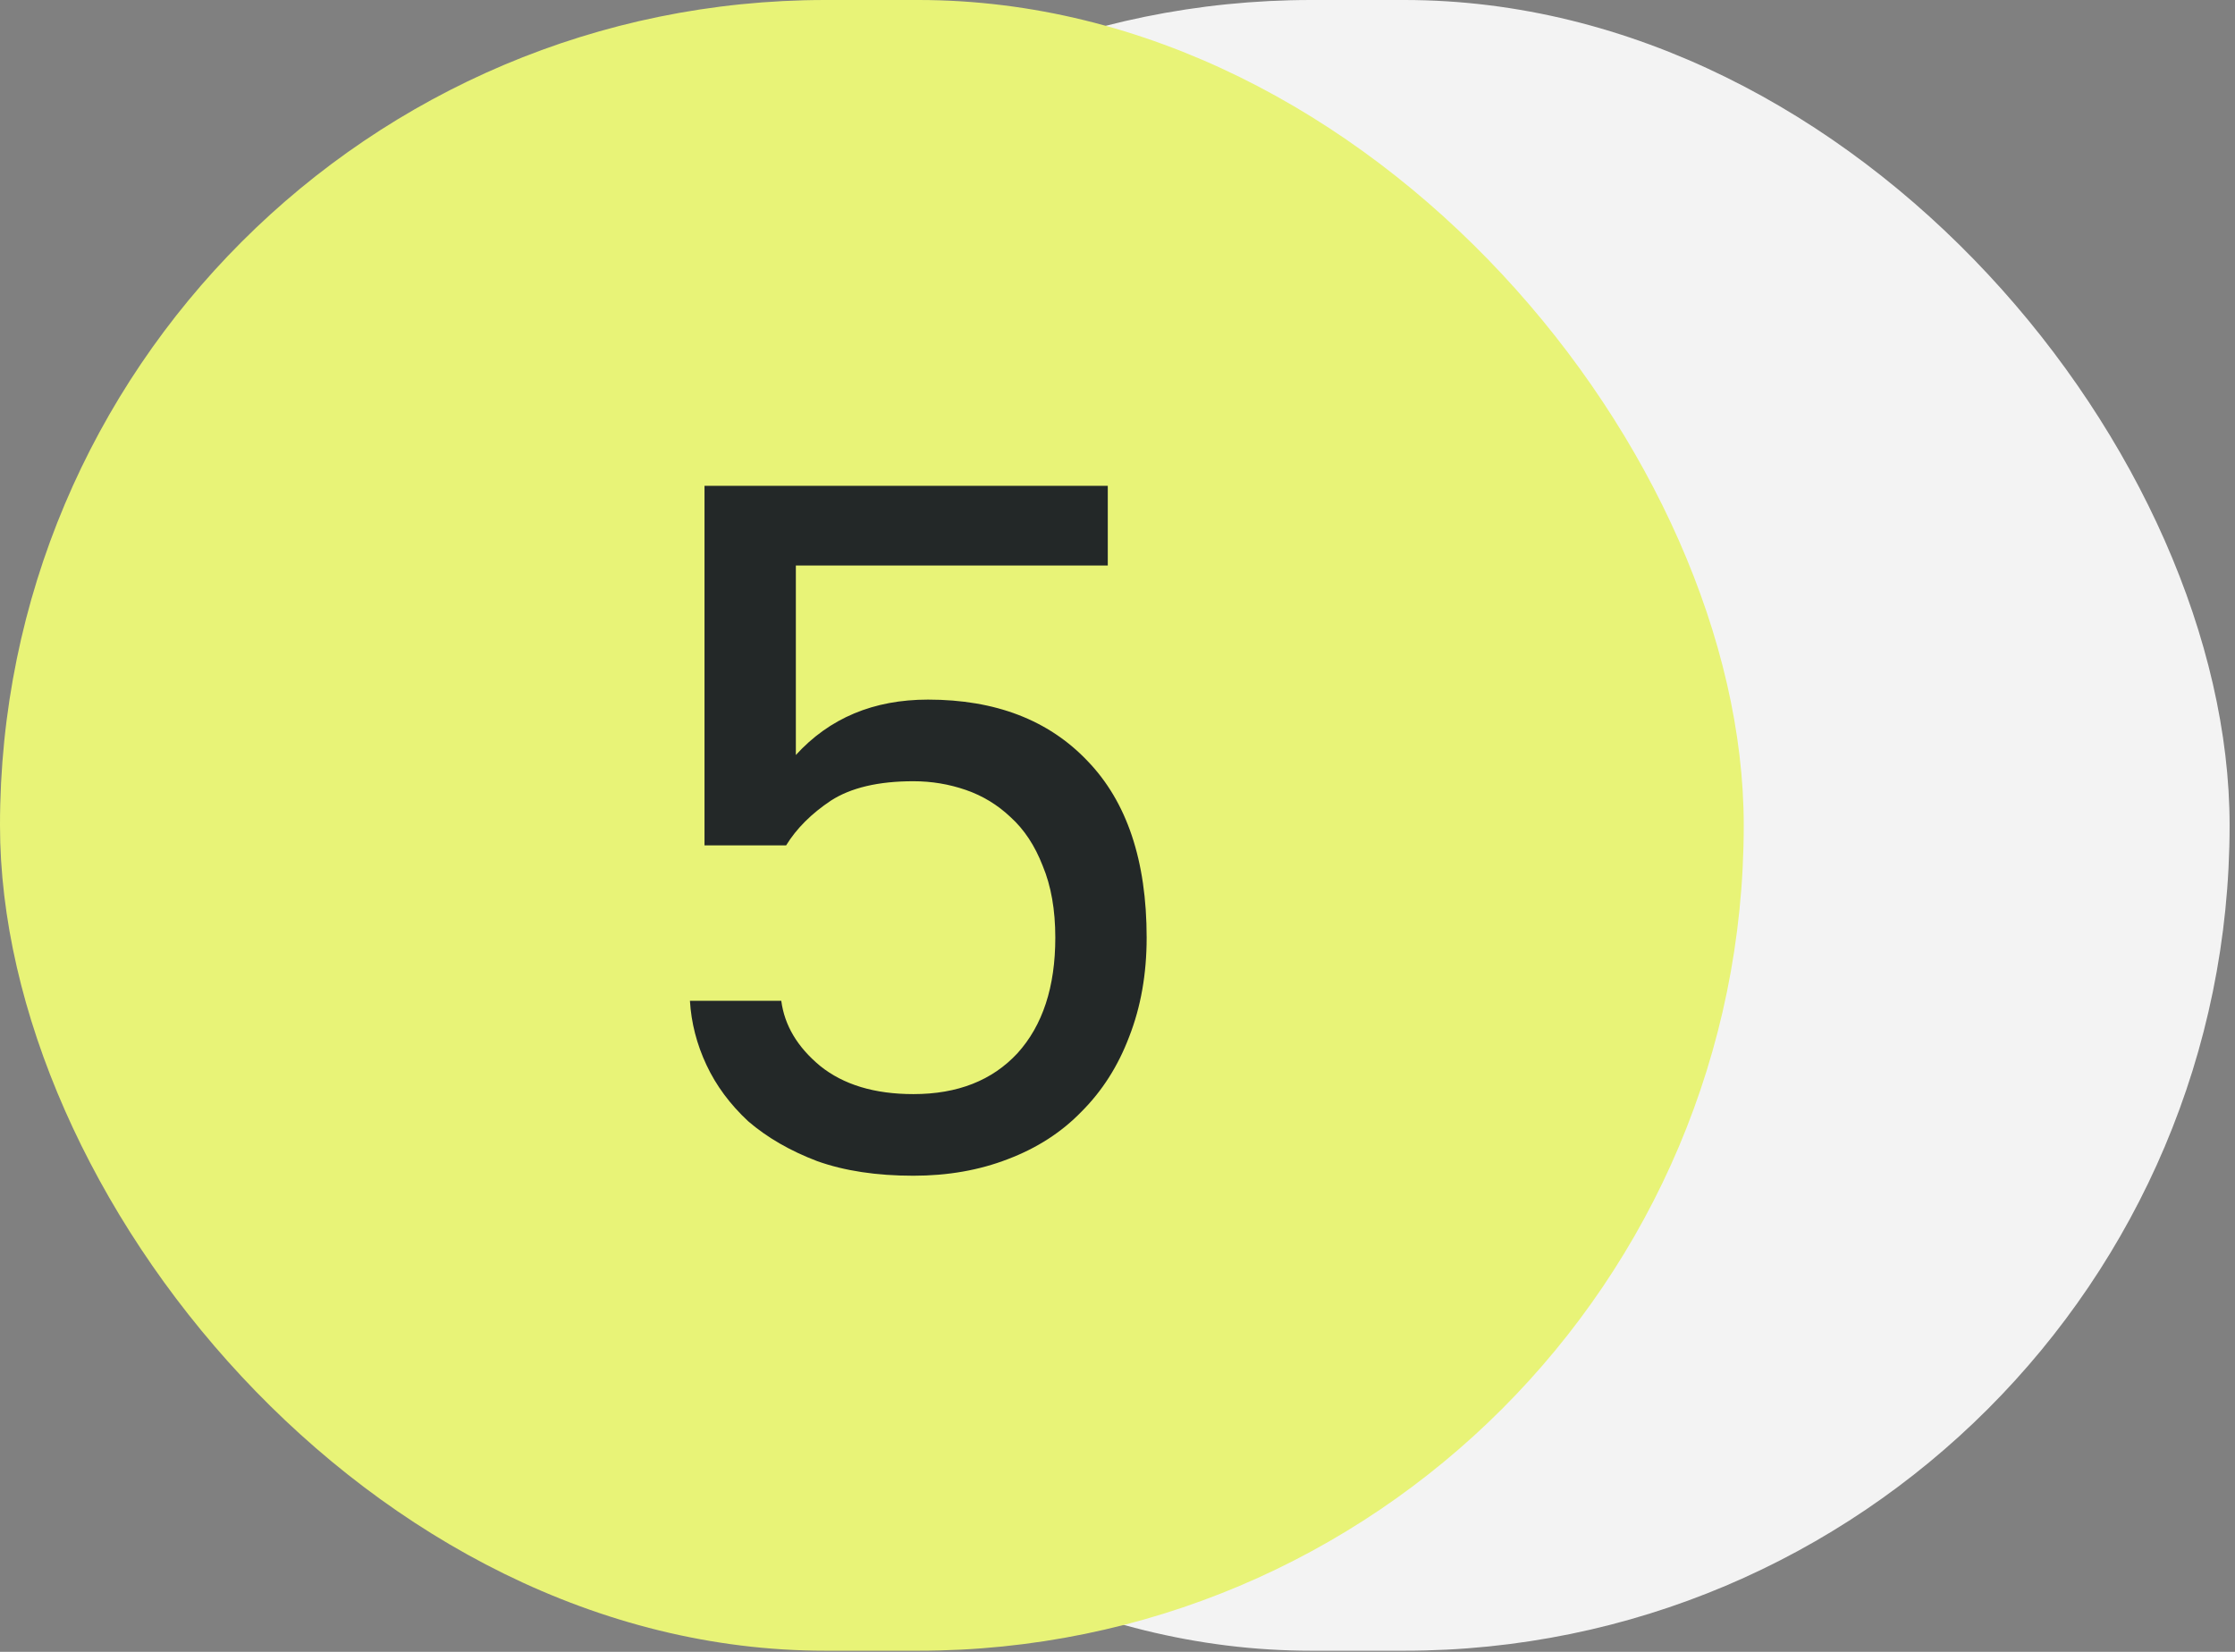
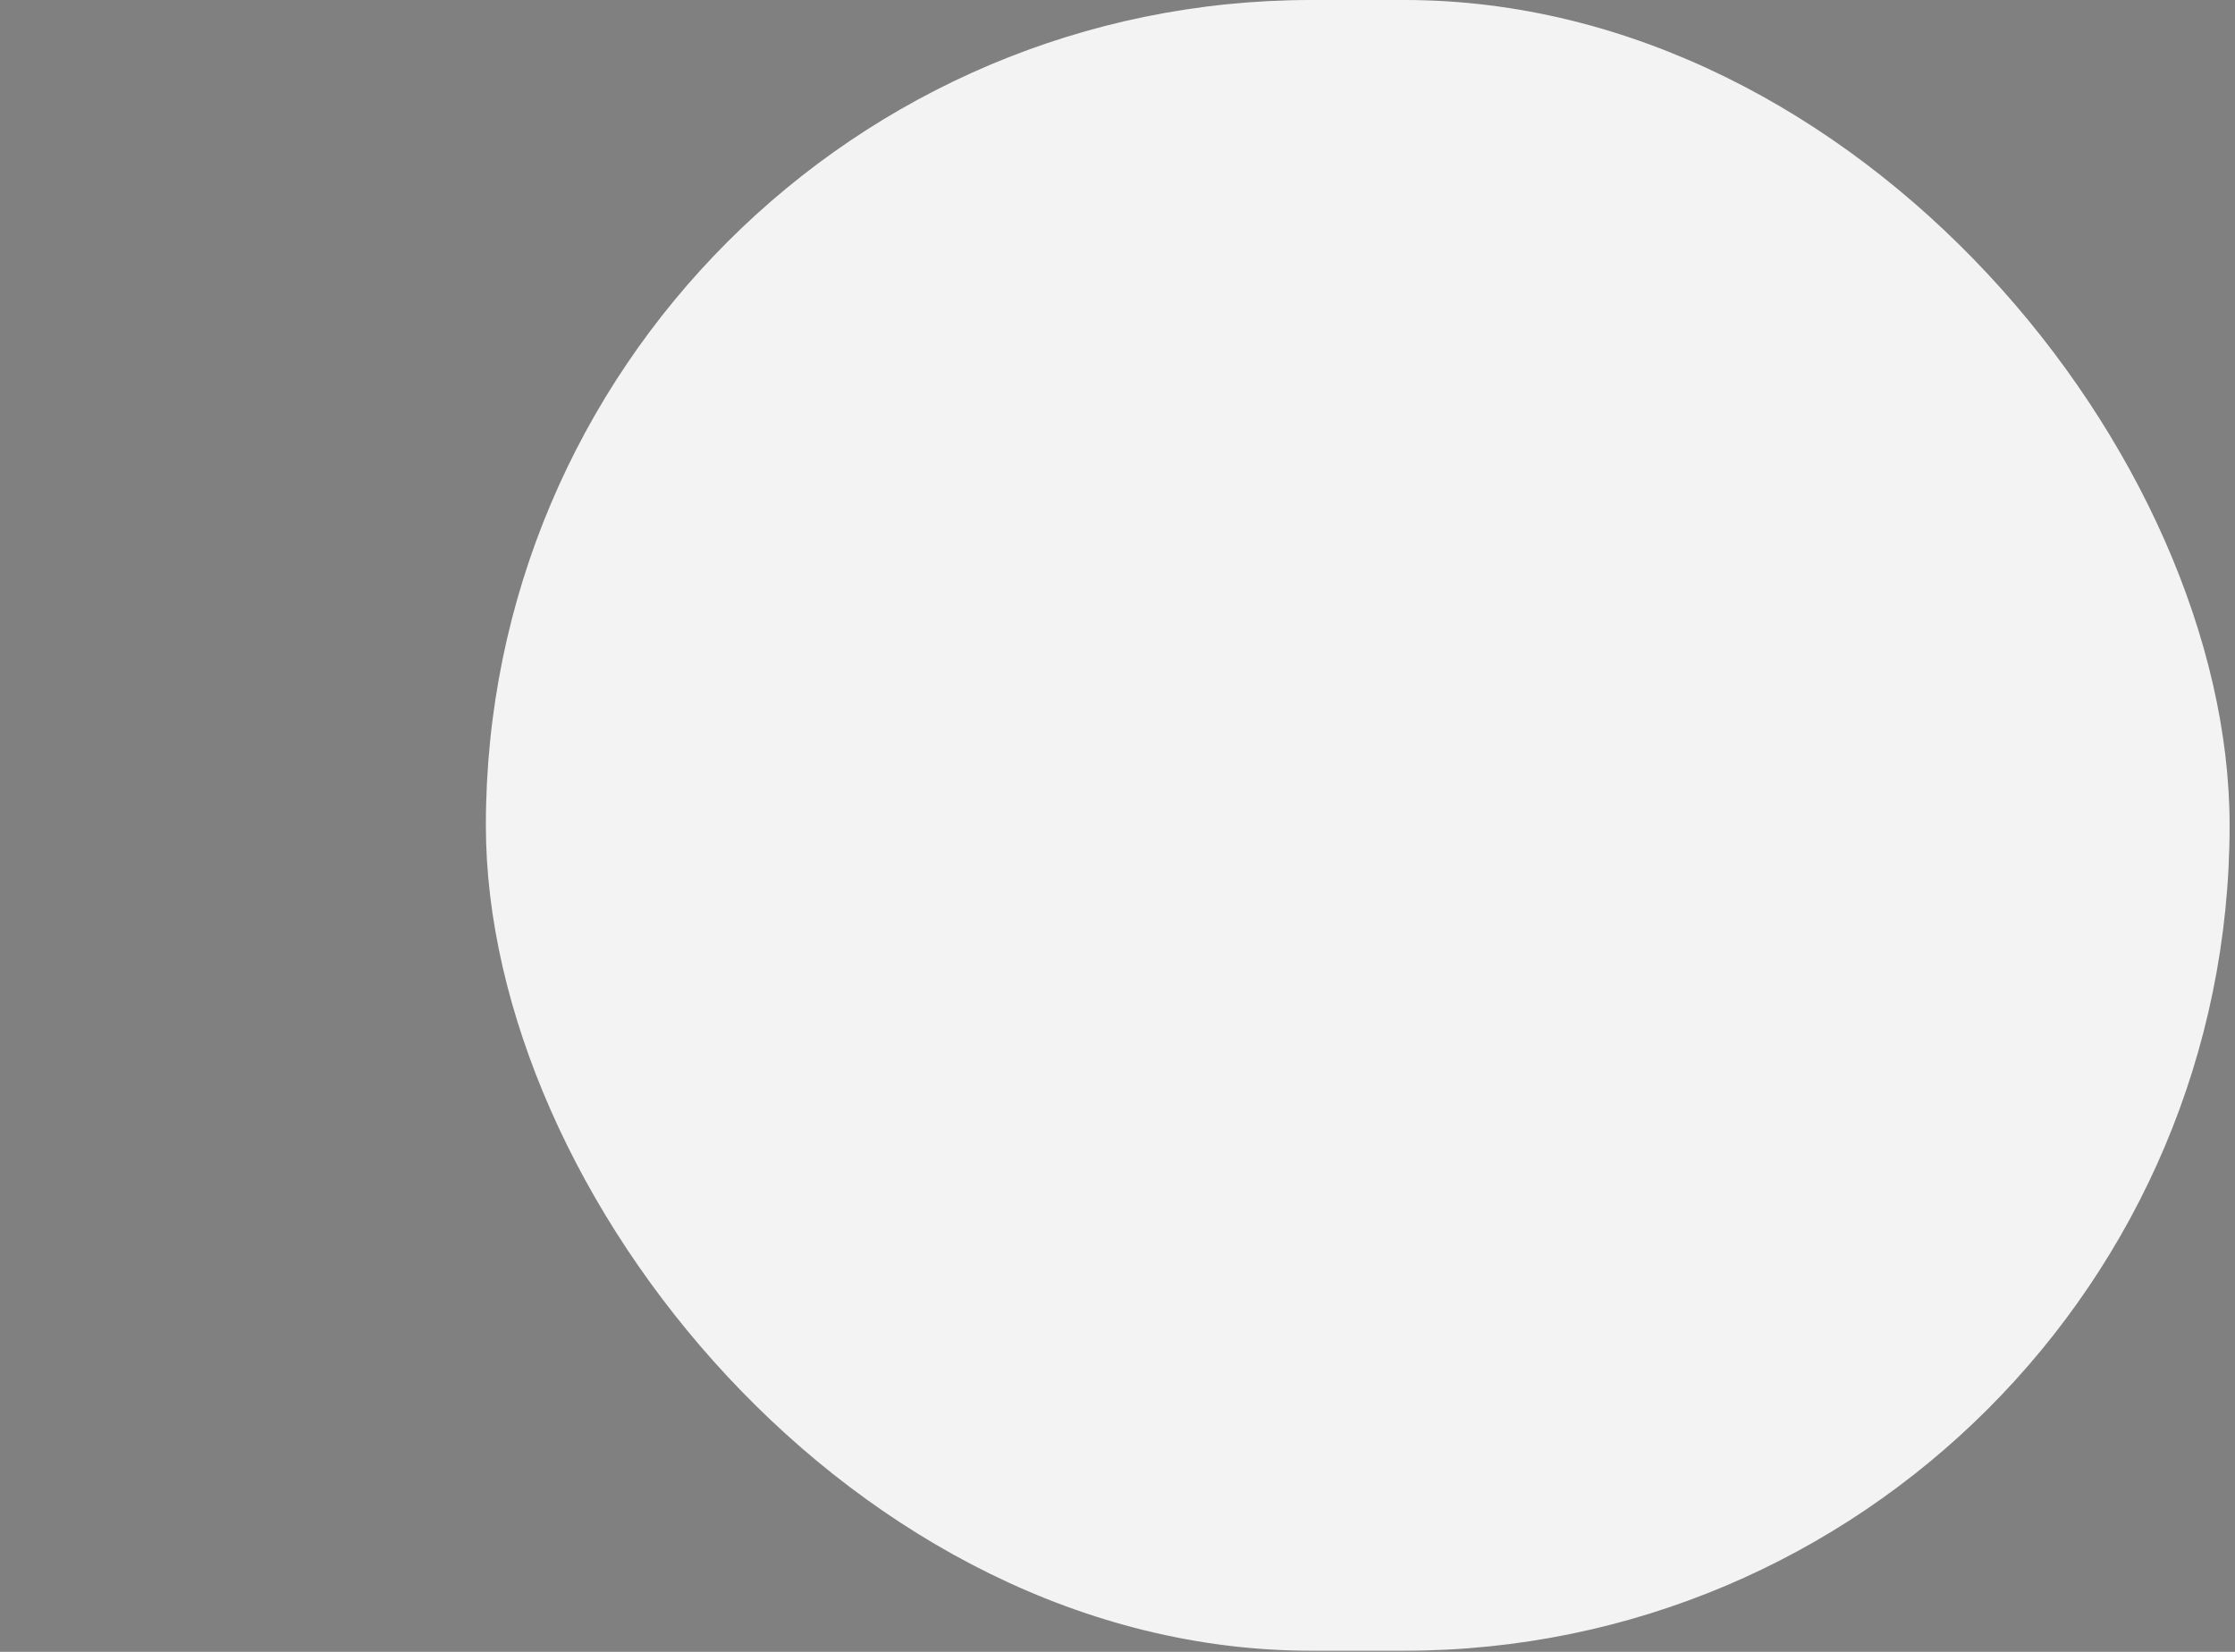
<svg xmlns="http://www.w3.org/2000/svg" width="46" height="34" viewBox="0 0 46 34" fill="none">
  <rect x="0" y="0" width="46" height="34" fill="#808080" stroke="none" />
  <rect x="10" width="35.889" height="33.977" rx="16.988" fill="#F3F3F3" />
-   <rect width="35.889" height="33.977" rx="16.988" fill="#E8F377" />
-   <path d="M18.8 24.2C18.04 24.2 17.38 24.1 16.82 23.9C16.26 23.687 15.787 23.413 15.4 23.08C15.027 22.733 14.74 22.347 14.54 21.92C14.34 21.493 14.227 21.053 14.2 20.6H16.08C16.147 21.107 16.413 21.553 16.88 21.94C17.36 22.327 18 22.52 18.8 22.52C19.707 22.52 20.42 22.24 20.94 21.68C21.46 21.107 21.72 20.313 21.72 19.3C21.72 18.727 21.633 18.233 21.46 17.82C21.3 17.407 21.08 17.073 20.8 16.82C20.533 16.567 20.227 16.38 19.88 16.26C19.533 16.14 19.173 16.08 18.8 16.08C18.08 16.08 17.513 16.213 17.1 16.48C16.7 16.747 16.393 17.053 16.18 17.4H14.5V10H22.8V11.64H16.38V15.54C17.073 14.78 17.98 14.4 19.1 14.4C20.487 14.4 21.58 14.82 22.38 15.66C23.193 16.5 23.6 17.713 23.6 19.3C23.6 20.047 23.48 20.727 23.24 21.34C23.013 21.94 22.687 22.453 22.26 22.88C21.847 23.307 21.34 23.633 20.74 23.86C20.153 24.087 19.507 24.2 18.8 24.2Z" fill="#232828" />
</svg>